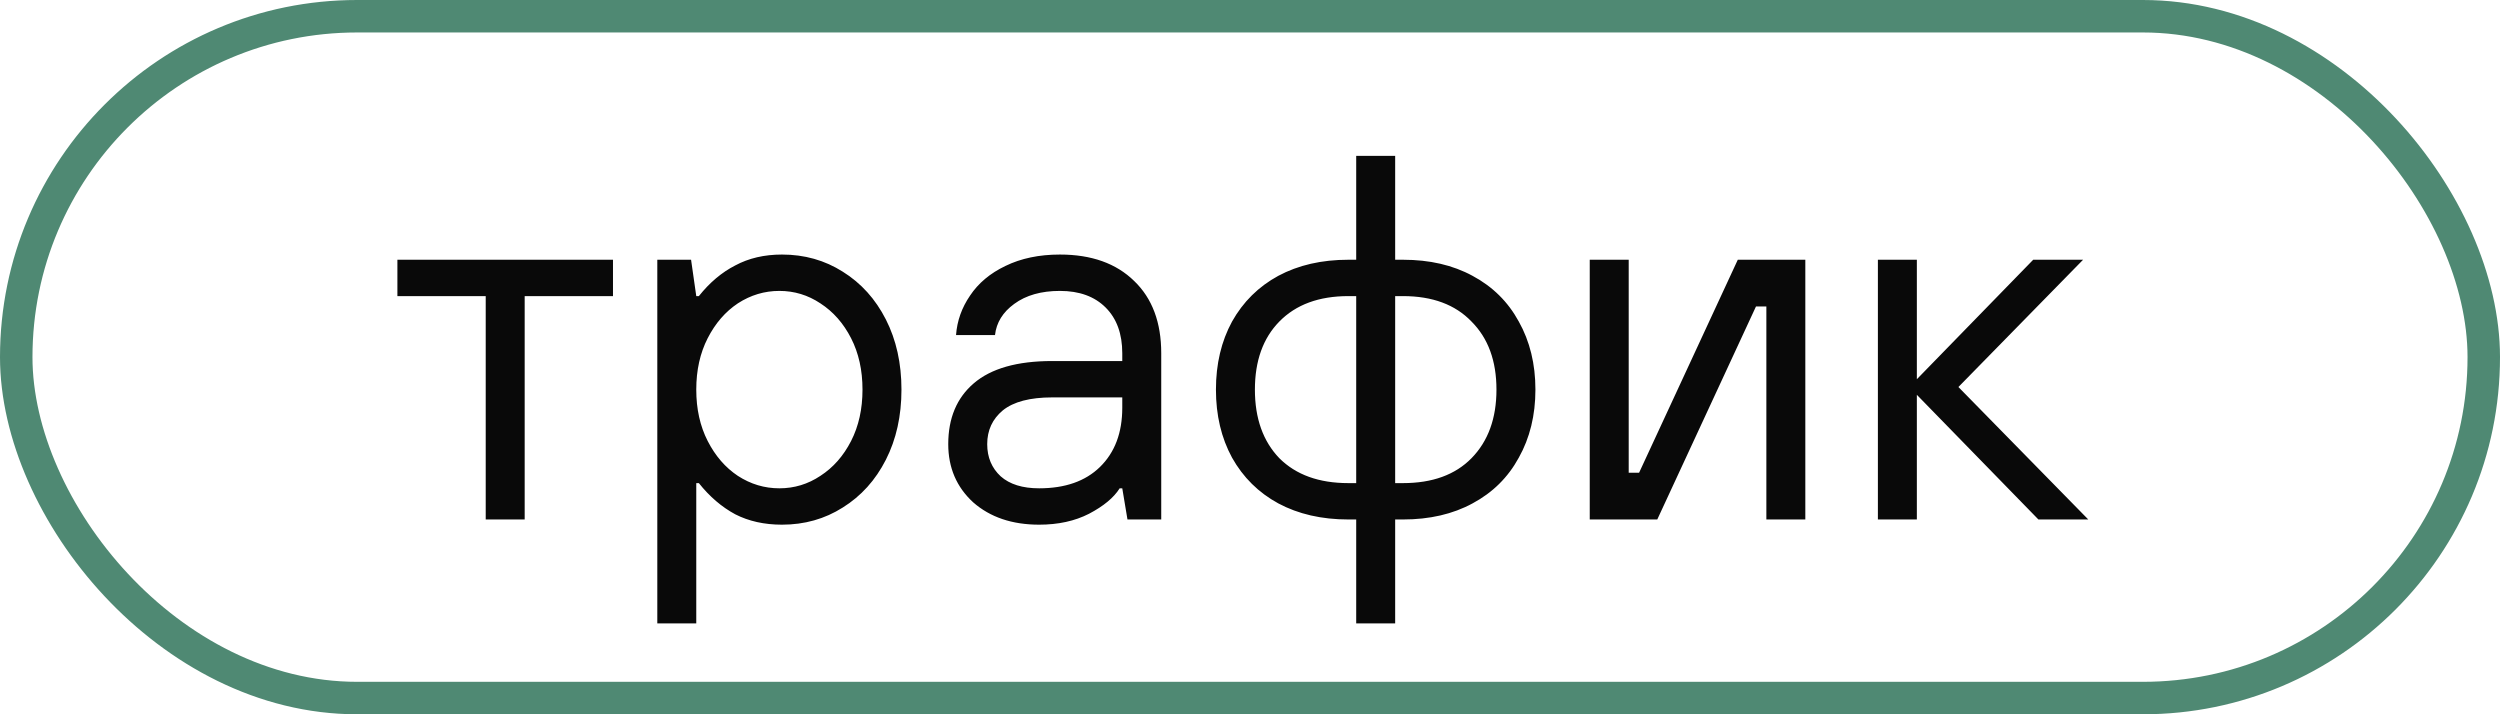
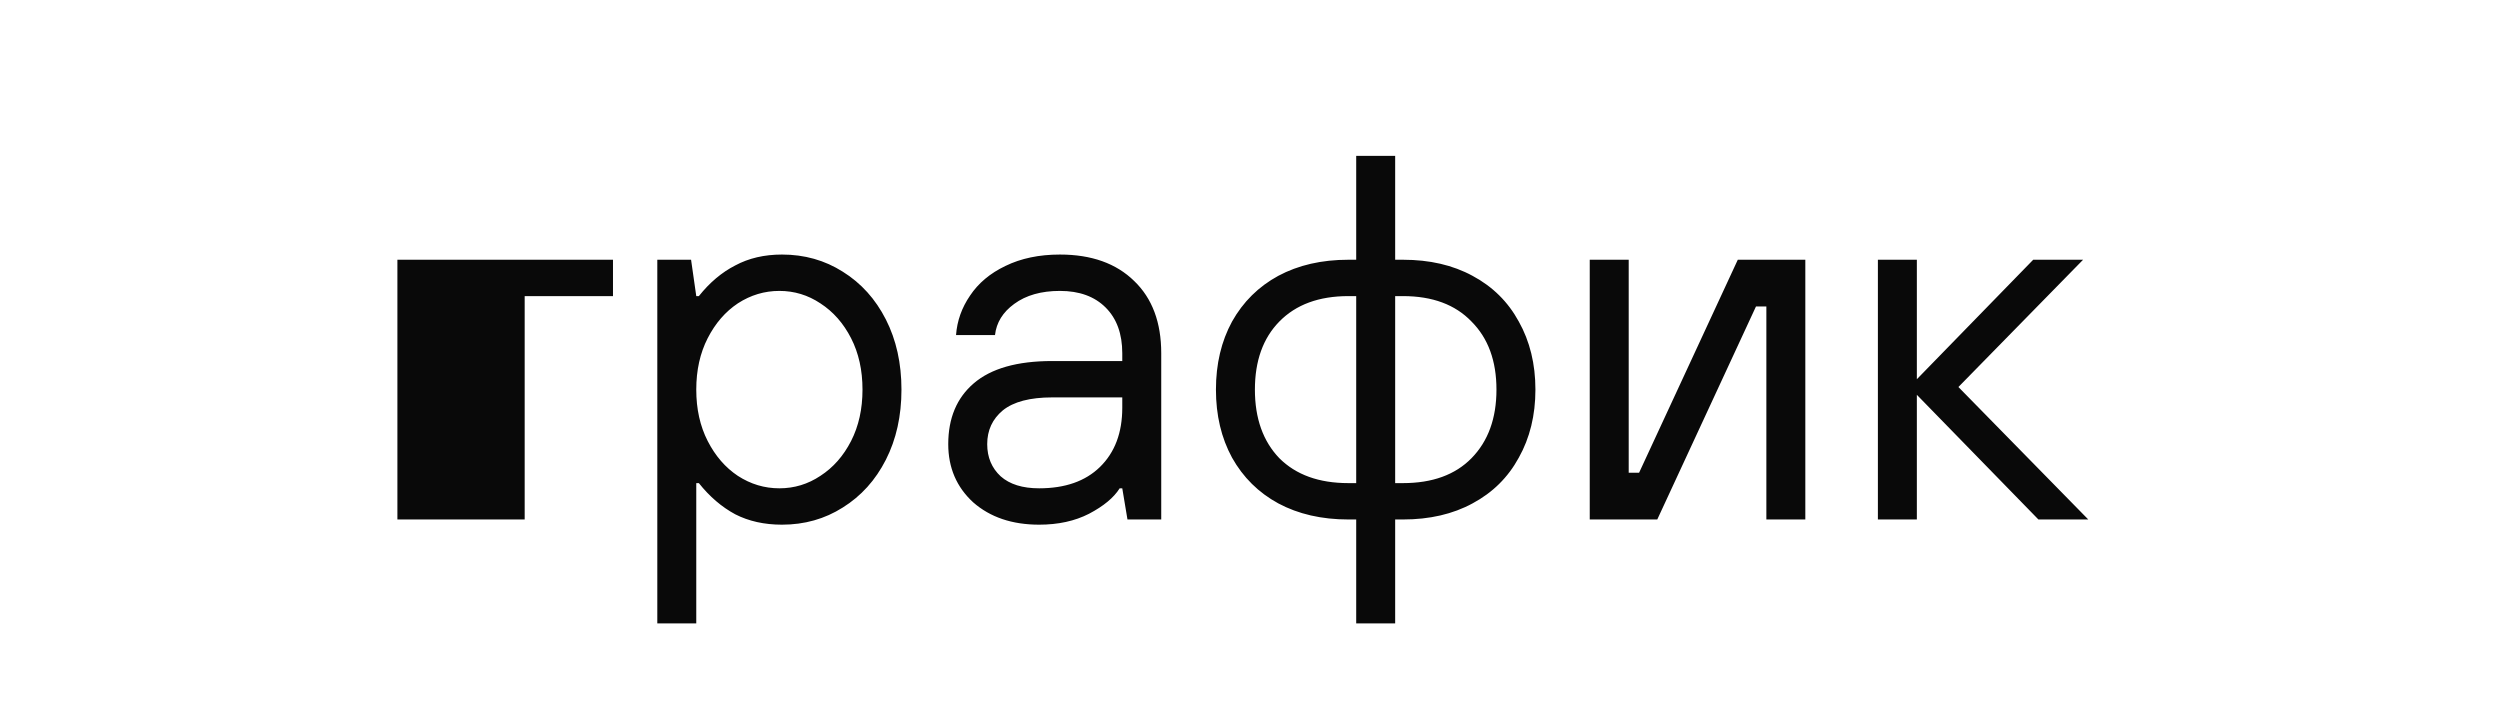
<svg xmlns="http://www.w3.org/2000/svg" width="77" height="22" viewBox="0 0 77 22" fill="none">
-   <rect x="0.5" y="0.5" width="76" height="21" rx="10.5" stroke="#4F8973" />
-   <path d="M16.16 16H14.96V9.12H12.24V8H18.88V9.12H16.16V16ZM20.245 19.2V8H21.285L21.445 9.12H21.525C21.856 8.704 22.229 8.389 22.645 8.176C23.061 7.952 23.541 7.84 24.085 7.84C24.778 7.84 25.402 8.016 25.957 8.368C26.522 8.72 26.965 9.211 27.285 9.84C27.605 10.469 27.765 11.189 27.765 12C27.765 12.811 27.605 13.531 27.285 14.16C26.965 14.789 26.522 15.28 25.957 15.632C25.402 15.984 24.778 16.16 24.085 16.16C23.541 16.16 23.061 16.053 22.645 15.84C22.229 15.616 21.856 15.296 21.525 14.88H21.445V19.2H20.245ZM24.005 15.04C24.464 15.04 24.885 14.912 25.269 14.656C25.664 14.4 25.978 14.043 26.213 13.584C26.448 13.125 26.565 12.597 26.565 12C26.565 11.403 26.448 10.875 26.213 10.416C25.978 9.957 25.664 9.6 25.269 9.344C24.885 9.088 24.464 8.96 24.005 8.96C23.546 8.96 23.12 9.088 22.725 9.344C22.341 9.6 22.032 9.957 21.797 10.416C21.562 10.875 21.445 11.403 21.445 12C21.445 12.597 21.562 13.125 21.797 13.584C22.032 14.043 22.341 14.4 22.725 14.656C23.12 14.912 23.546 15.04 24.005 15.04ZM32.006 16.16C31.174 16.16 30.497 15.931 29.974 15.472C29.462 15.003 29.206 14.405 29.206 13.68C29.206 12.88 29.468 12.256 29.99 11.808C30.524 11.349 31.329 11.12 32.406 11.12H34.566V10.88C34.566 10.283 34.396 9.813 34.054 9.472C33.713 9.131 33.244 8.96 32.646 8.96C32.07 8.96 31.601 9.093 31.238 9.36C30.886 9.616 30.689 9.936 30.646 10.32H29.446C29.478 9.883 29.622 9.477 29.878 9.104C30.134 8.72 30.497 8.416 30.966 8.192C31.446 7.957 32.006 7.84 32.646 7.84C33.617 7.84 34.38 8.112 34.934 8.656C35.489 9.189 35.766 9.931 35.766 10.88V16H34.726L34.566 15.04H34.486C34.305 15.328 33.99 15.589 33.542 15.824C33.105 16.048 32.593 16.16 32.006 16.16ZM32.006 15.04C32.806 15.04 33.43 14.821 33.878 14.384C34.337 13.936 34.566 13.328 34.566 12.56V12.24H32.406C31.724 12.24 31.217 12.373 30.886 12.64C30.566 12.907 30.406 13.253 30.406 13.68C30.406 14.085 30.545 14.416 30.822 14.672C31.1 14.917 31.494 15.04 32.006 15.04ZM43.211 8C44.032 8 44.747 8.165 45.355 8.496C45.973 8.827 46.448 9.296 46.779 9.904C47.12 10.512 47.291 11.211 47.291 12C47.291 12.789 47.12 13.488 46.779 14.096C46.448 14.704 45.973 15.173 45.355 15.504C44.747 15.835 44.032 16 43.211 16H42.971V19.2H41.771V16H41.531C40.709 16 39.989 15.835 39.371 15.504C38.763 15.173 38.288 14.704 37.947 14.096C37.616 13.488 37.451 12.789 37.451 12C37.451 11.211 37.616 10.512 37.947 9.904C38.288 9.296 38.763 8.827 39.371 8.496C39.989 8.165 40.709 8 41.531 8H41.771V4.8H42.971V8H43.211ZM38.651 12C38.651 12.885 38.901 13.589 39.403 14.112C39.915 14.624 40.624 14.88 41.531 14.88H41.771V9.12H41.531C40.624 9.12 39.915 9.381 39.403 9.904C38.901 10.416 38.651 11.115 38.651 12ZM43.211 14.88C44.117 14.88 44.821 14.624 45.323 14.112C45.835 13.589 46.091 12.885 46.091 12C46.091 11.115 45.835 10.416 45.323 9.904C44.821 9.381 44.117 9.12 43.211 9.12H42.971V14.88H43.211ZM51.044 16H48.964V8H50.164V14.56H50.484L53.524 8H55.604V16H54.404V9.44H54.084L51.044 16ZM59.039 16H57.839V8H59.039V11.68L62.623 8H64.159L60.319 11.92L64.319 16H62.783L59.039 12.16V16Z" fill="#090909" />
+   <path d="M16.16 16H14.96H12.24V8H18.88V9.12H16.16V16ZM20.245 19.2V8H21.285L21.445 9.12H21.525C21.856 8.704 22.229 8.389 22.645 8.176C23.061 7.952 23.541 7.84 24.085 7.84C24.778 7.84 25.402 8.016 25.957 8.368C26.522 8.72 26.965 9.211 27.285 9.84C27.605 10.469 27.765 11.189 27.765 12C27.765 12.811 27.605 13.531 27.285 14.16C26.965 14.789 26.522 15.28 25.957 15.632C25.402 15.984 24.778 16.16 24.085 16.16C23.541 16.16 23.061 16.053 22.645 15.84C22.229 15.616 21.856 15.296 21.525 14.88H21.445V19.2H20.245ZM24.005 15.04C24.464 15.04 24.885 14.912 25.269 14.656C25.664 14.4 25.978 14.043 26.213 13.584C26.448 13.125 26.565 12.597 26.565 12C26.565 11.403 26.448 10.875 26.213 10.416C25.978 9.957 25.664 9.6 25.269 9.344C24.885 9.088 24.464 8.96 24.005 8.96C23.546 8.96 23.12 9.088 22.725 9.344C22.341 9.6 22.032 9.957 21.797 10.416C21.562 10.875 21.445 11.403 21.445 12C21.445 12.597 21.562 13.125 21.797 13.584C22.032 14.043 22.341 14.4 22.725 14.656C23.12 14.912 23.546 15.04 24.005 15.04ZM32.006 16.16C31.174 16.16 30.497 15.931 29.974 15.472C29.462 15.003 29.206 14.405 29.206 13.68C29.206 12.88 29.468 12.256 29.99 11.808C30.524 11.349 31.329 11.12 32.406 11.12H34.566V10.88C34.566 10.283 34.396 9.813 34.054 9.472C33.713 9.131 33.244 8.96 32.646 8.96C32.07 8.96 31.601 9.093 31.238 9.36C30.886 9.616 30.689 9.936 30.646 10.32H29.446C29.478 9.883 29.622 9.477 29.878 9.104C30.134 8.72 30.497 8.416 30.966 8.192C31.446 7.957 32.006 7.84 32.646 7.84C33.617 7.84 34.38 8.112 34.934 8.656C35.489 9.189 35.766 9.931 35.766 10.88V16H34.726L34.566 15.04H34.486C34.305 15.328 33.99 15.589 33.542 15.824C33.105 16.048 32.593 16.16 32.006 16.16ZM32.006 15.04C32.806 15.04 33.43 14.821 33.878 14.384C34.337 13.936 34.566 13.328 34.566 12.56V12.24H32.406C31.724 12.24 31.217 12.373 30.886 12.64C30.566 12.907 30.406 13.253 30.406 13.68C30.406 14.085 30.545 14.416 30.822 14.672C31.1 14.917 31.494 15.04 32.006 15.04ZM43.211 8C44.032 8 44.747 8.165 45.355 8.496C45.973 8.827 46.448 9.296 46.779 9.904C47.12 10.512 47.291 11.211 47.291 12C47.291 12.789 47.12 13.488 46.779 14.096C46.448 14.704 45.973 15.173 45.355 15.504C44.747 15.835 44.032 16 43.211 16H42.971V19.2H41.771V16H41.531C40.709 16 39.989 15.835 39.371 15.504C38.763 15.173 38.288 14.704 37.947 14.096C37.616 13.488 37.451 12.789 37.451 12C37.451 11.211 37.616 10.512 37.947 9.904C38.288 9.296 38.763 8.827 39.371 8.496C39.989 8.165 40.709 8 41.531 8H41.771V4.8H42.971V8H43.211ZM38.651 12C38.651 12.885 38.901 13.589 39.403 14.112C39.915 14.624 40.624 14.88 41.531 14.88H41.771V9.12H41.531C40.624 9.12 39.915 9.381 39.403 9.904C38.901 10.416 38.651 11.115 38.651 12ZM43.211 14.88C44.117 14.88 44.821 14.624 45.323 14.112C45.835 13.589 46.091 12.885 46.091 12C46.091 11.115 45.835 10.416 45.323 9.904C44.821 9.381 44.117 9.12 43.211 9.12H42.971V14.88H43.211ZM51.044 16H48.964V8H50.164V14.56H50.484L53.524 8H55.604V16H54.404V9.44H54.084L51.044 16ZM59.039 16H57.839V8H59.039V11.68L62.623 8H64.159L60.319 11.92L64.319 16H62.783L59.039 12.16V16Z" fill="#090909" />
</svg>